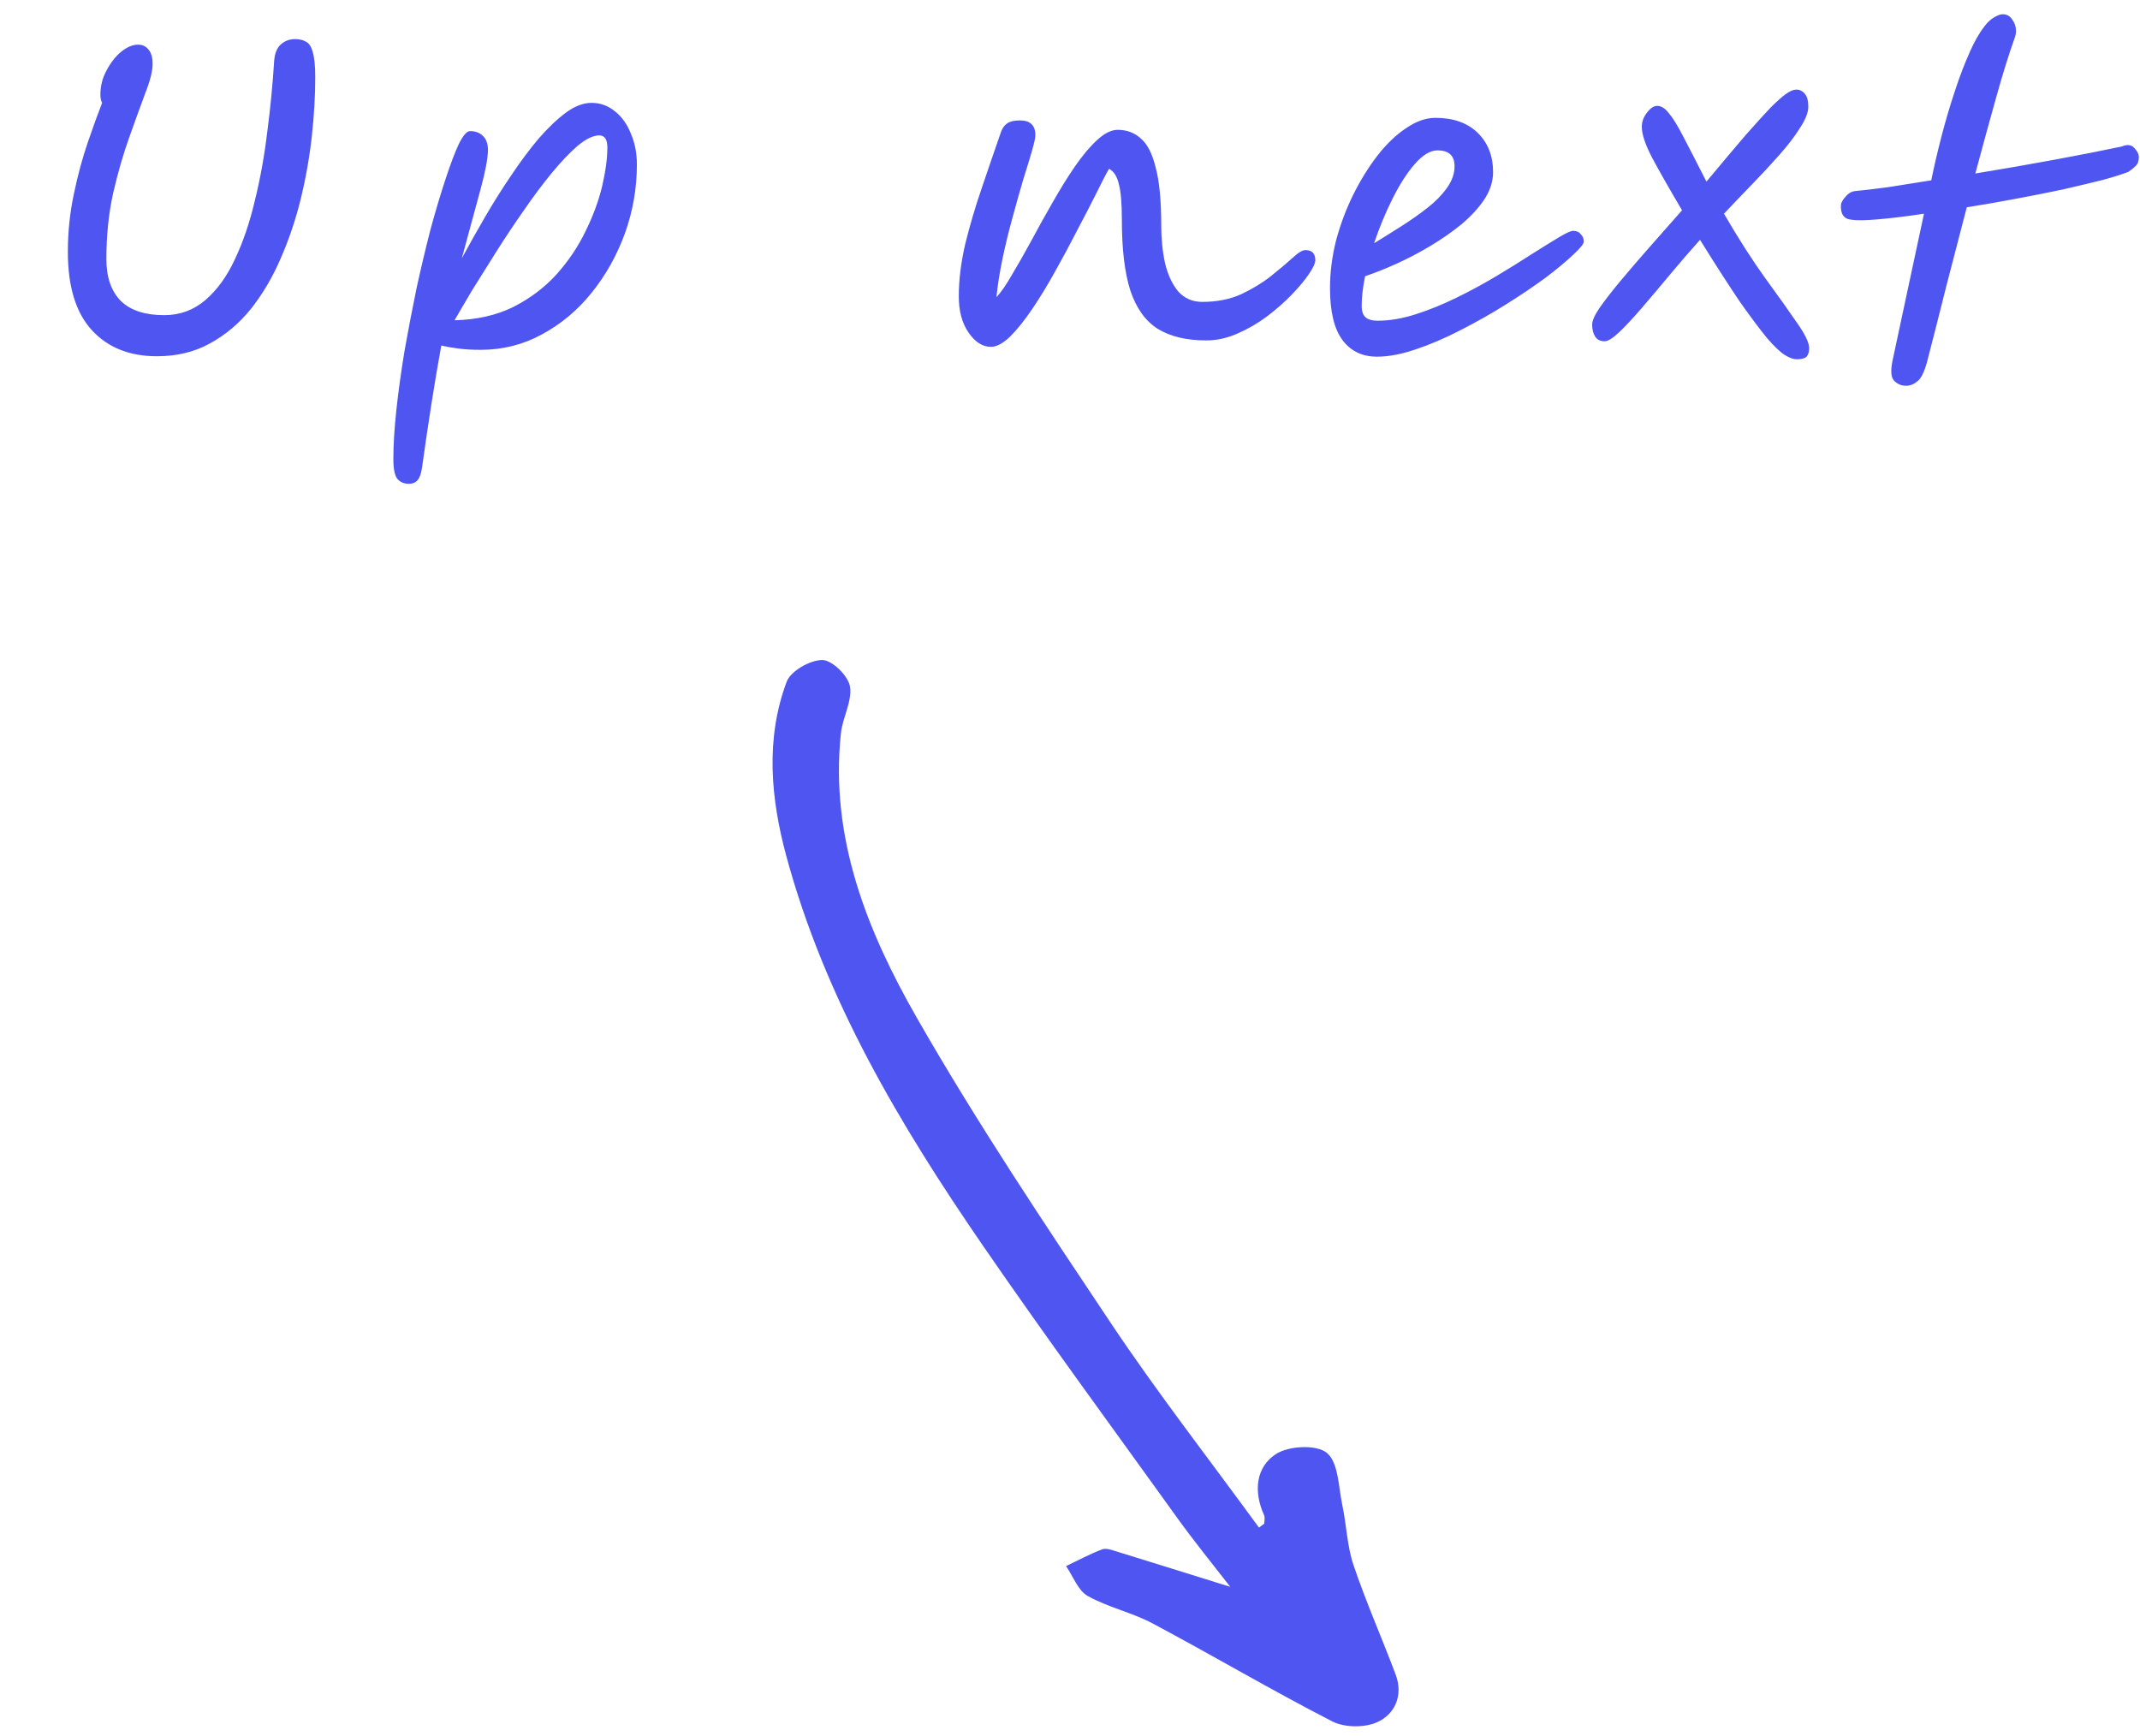
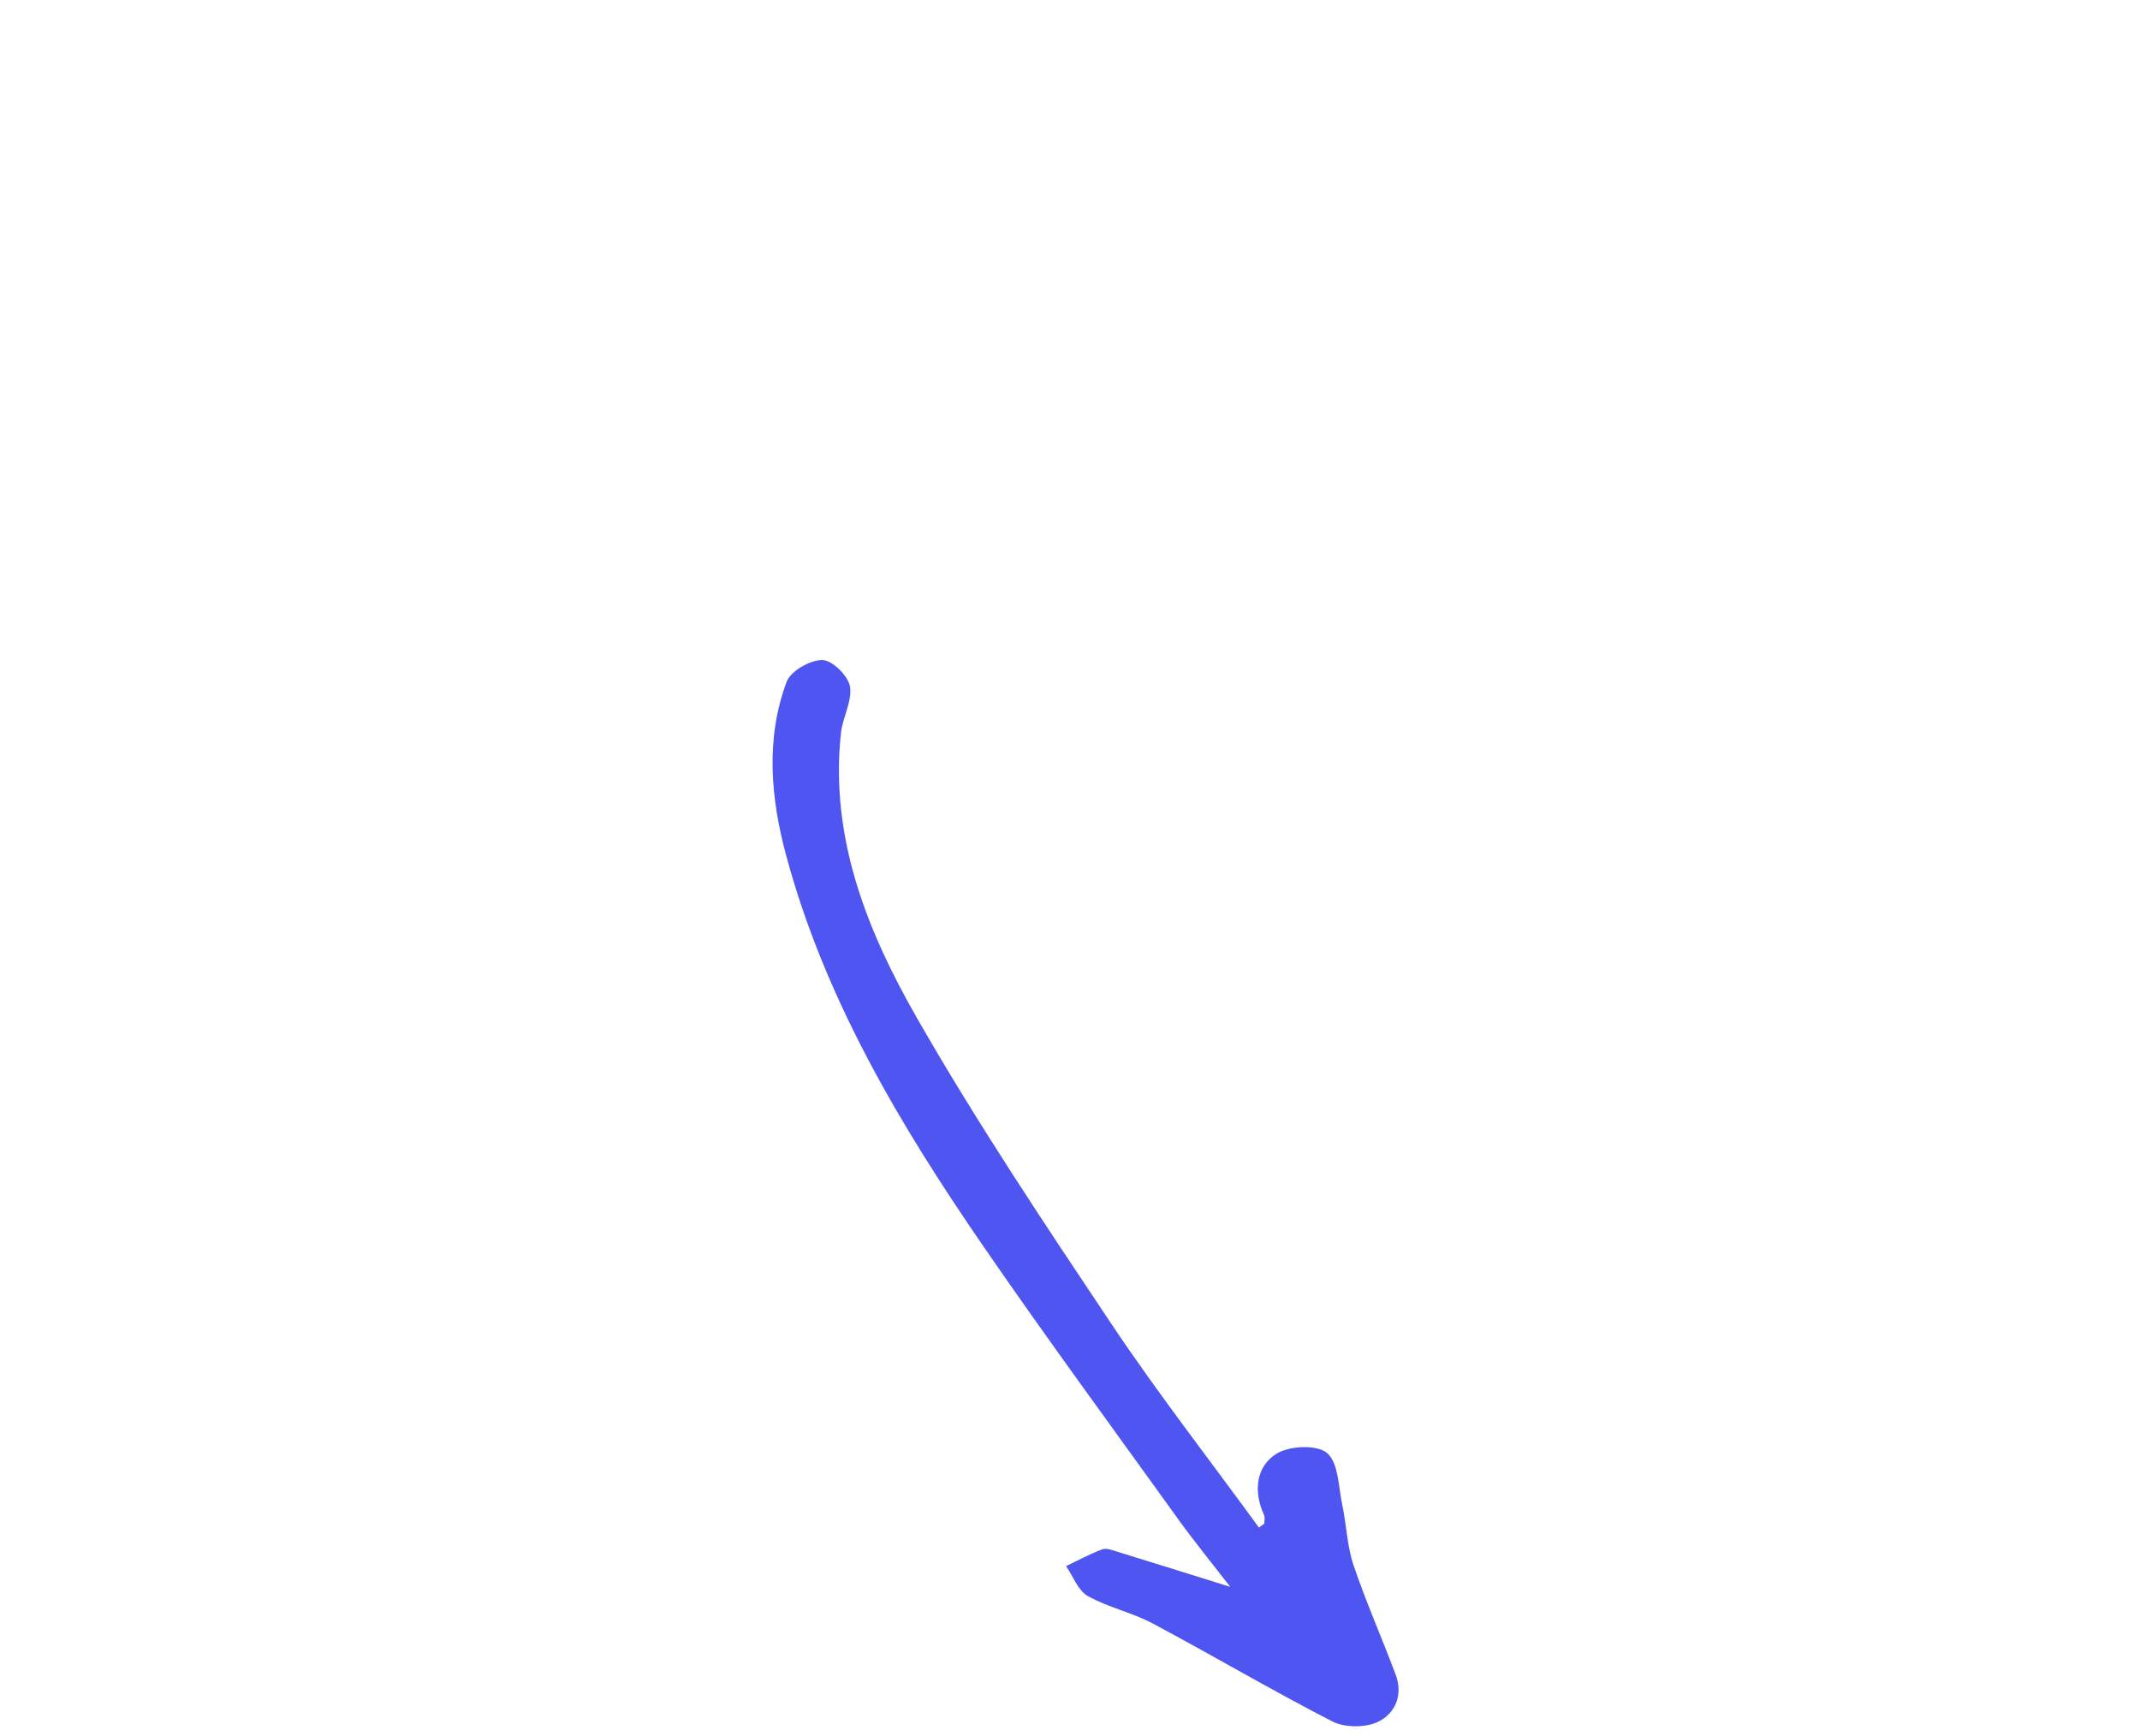
<svg xmlns="http://www.w3.org/2000/svg" width="90" height="73" viewBox="0 0 90 73" fill="none">
-   <path d="M13.258 3.246C13.258 4.026 13.21 4.854 13.114 5.73C13.018 6.606 12.862 7.488 12.646 8.376C12.43 9.252 12.148 10.086 11.8 10.878C11.464 11.658 11.05 12.36 10.558 12.984C10.066 13.596 9.49 14.082 8.83 14.442C8.182 14.802 7.438 14.982 6.598 14.982C5.446 14.982 4.534 14.616 3.862 13.884C3.19 13.152 2.854 12.054 2.854 10.59C2.854 9.762 2.938 8.952 3.106 8.16C3.274 7.356 3.472 6.624 3.7 5.964C3.928 5.304 4.126 4.758 4.294 4.326C4.246 4.23 4.222 4.116 4.222 3.984C4.222 3.624 4.306 3.288 4.474 2.976C4.642 2.652 4.846 2.388 5.086 2.184C5.338 1.98 5.578 1.878 5.806 1.878C5.986 1.878 6.13 1.944 6.238 2.076C6.358 2.208 6.418 2.412 6.418 2.688C6.418 2.988 6.316 3.396 6.112 3.912C5.92 4.428 5.698 5.04 5.446 5.748C5.194 6.444 4.966 7.23 4.762 8.106C4.57 8.97 4.474 9.9 4.474 10.896C4.474 11.664 4.678 12.252 5.086 12.66C5.494 13.056 6.1 13.254 6.904 13.254C7.564 13.254 8.14 13.044 8.632 12.624C9.124 12.204 9.538 11.634 9.874 10.914C10.222 10.182 10.504 9.354 10.72 8.43C10.948 7.506 11.122 6.54 11.242 5.532C11.374 4.524 11.47 3.534 11.53 2.562C11.554 2.25 11.644 2.022 11.8 1.878C11.968 1.722 12.172 1.644 12.412 1.644C12.592 1.644 12.742 1.68 12.862 1.752C12.994 1.812 13.09 1.956 13.15 2.184C13.222 2.412 13.258 2.766 13.258 3.246ZM17.191 20.346C16.987 20.346 16.825 20.274 16.705 20.13C16.597 19.986 16.543 19.71 16.543 19.302C16.543 18.714 16.585 18.03 16.669 17.25C16.753 16.47 16.867 15.642 17.011 14.766C17.167 13.89 17.335 13.014 17.515 12.138C17.707 11.262 17.905 10.428 18.109 9.636C18.325 8.844 18.535 8.142 18.739 7.53C18.943 6.906 19.129 6.414 19.297 6.054C19.477 5.694 19.633 5.514 19.765 5.514C19.993 5.514 20.173 5.58 20.305 5.712C20.449 5.844 20.521 6.042 20.521 6.306C20.521 6.642 20.419 7.188 20.215 7.944C20.011 8.688 19.747 9.66 19.423 10.86C19.723 10.308 20.047 9.732 20.395 9.132C20.743 8.532 21.109 7.95 21.493 7.386C21.877 6.81 22.261 6.294 22.645 5.838C23.041 5.382 23.425 5.016 23.797 4.74C24.169 4.464 24.529 4.326 24.877 4.326C25.249 4.326 25.579 4.446 25.867 4.686C26.155 4.914 26.377 5.226 26.533 5.622C26.701 6.006 26.785 6.438 26.785 6.918C26.785 7.914 26.617 8.88 26.281 9.816C25.945 10.74 25.477 11.574 24.877 12.318C24.289 13.05 23.593 13.632 22.789 14.064C21.997 14.496 21.139 14.712 20.215 14.712C19.867 14.712 19.555 14.694 19.279 14.658C19.003 14.622 18.763 14.58 18.559 14.532C18.415 15.324 18.277 16.14 18.145 16.98C18.013 17.82 17.881 18.714 17.749 19.662C17.713 19.914 17.653 20.088 17.569 20.184C17.485 20.292 17.359 20.346 17.191 20.346ZM25.201 5.694C24.949 5.694 24.649 5.838 24.301 6.126C23.965 6.414 23.599 6.798 23.203 7.278C22.819 7.746 22.429 8.268 22.033 8.844C21.637 9.408 21.253 9.984 20.881 10.572C20.509 11.16 20.167 11.706 19.855 12.21C19.555 12.714 19.309 13.134 19.117 13.47C20.053 13.446 20.875 13.26 21.583 12.912C22.291 12.552 22.897 12.096 23.401 11.544C23.905 10.98 24.313 10.374 24.625 9.726C24.949 9.066 25.183 8.43 25.327 7.818C25.471 7.194 25.543 6.654 25.543 6.198C25.543 5.862 25.429 5.694 25.201 5.694ZM41.673 14.586C41.325 14.586 41.013 14.388 40.737 13.992C40.461 13.596 40.323 13.086 40.323 12.462C40.323 11.778 40.413 11.046 40.593 10.266C40.785 9.486 41.019 8.694 41.295 7.89C41.571 7.074 41.841 6.288 42.105 5.532C42.165 5.376 42.249 5.262 42.357 5.19C42.477 5.106 42.657 5.064 42.897 5.064C43.329 5.064 43.545 5.274 43.545 5.694C43.545 5.79 43.497 6.006 43.401 6.342C43.305 6.678 43.179 7.092 43.023 7.584C42.879 8.076 42.729 8.61 42.573 9.186C42.417 9.75 42.279 10.32 42.159 10.896C42.039 11.472 41.955 12.006 41.907 12.498C42.099 12.294 42.315 11.982 42.555 11.562C42.807 11.142 43.077 10.668 43.365 10.14C43.653 9.6 43.953 9.06 44.265 8.52C44.577 7.968 44.889 7.464 45.201 7.008C45.525 6.54 45.837 6.168 46.137 5.892C46.449 5.604 46.737 5.46 47.001 5.46C47.385 5.46 47.709 5.58 47.973 5.82C48.249 6.048 48.459 6.456 48.603 7.044C48.759 7.62 48.837 8.436 48.837 9.492C48.837 10.056 48.891 10.584 48.999 11.076C49.119 11.568 49.305 11.964 49.557 12.264C49.821 12.552 50.157 12.696 50.565 12.696C51.177 12.696 51.723 12.588 52.203 12.372C52.683 12.144 53.097 11.892 53.445 11.616C53.805 11.328 54.105 11.076 54.345 10.86C54.585 10.632 54.771 10.518 54.903 10.518C55.179 10.518 55.317 10.662 55.317 10.95C55.317 11.07 55.227 11.262 55.047 11.526C54.879 11.778 54.639 12.066 54.327 12.39C54.027 12.702 53.679 13.008 53.283 13.308C52.899 13.596 52.485 13.836 52.041 14.028C51.609 14.22 51.171 14.316 50.727 14.316C49.899 14.316 49.221 14.154 48.693 13.83C48.177 13.506 47.793 12.972 47.541 12.228C47.301 11.484 47.181 10.488 47.181 9.24C47.181 8.556 47.139 8.058 47.055 7.746C46.983 7.422 46.845 7.206 46.641 7.098C46.497 7.35 46.311 7.71 46.083 8.178C45.855 8.634 45.591 9.144 45.291 9.708C45.003 10.272 44.697 10.842 44.373 11.418C44.061 11.982 43.743 12.504 43.419 12.984C43.095 13.464 42.783 13.854 42.483 14.154C42.183 14.442 41.913 14.586 41.673 14.586ZM62.793 7.242C62.793 7.626 62.673 8.004 62.433 8.376C62.193 8.736 61.875 9.084 61.479 9.42C61.083 9.744 60.645 10.05 60.165 10.338C59.685 10.626 59.205 10.878 58.725 11.094C58.245 11.31 57.807 11.484 57.411 11.616C57.315 12.084 57.267 12.498 57.267 12.858C57.267 13.086 57.321 13.248 57.429 13.344C57.537 13.44 57.705 13.488 57.933 13.488C58.437 13.488 58.971 13.398 59.535 13.218C60.099 13.038 60.675 12.804 61.263 12.516C61.851 12.228 62.415 11.922 62.955 11.598C63.495 11.274 63.987 10.968 64.431 10.68C64.887 10.392 65.265 10.158 65.565 9.978C65.865 9.798 66.063 9.708 66.159 9.708C66.303 9.708 66.411 9.756 66.483 9.852C66.567 9.936 66.609 10.038 66.609 10.158C66.609 10.254 66.459 10.44 66.159 10.716C65.871 10.992 65.481 11.316 64.989 11.688C64.497 12.048 63.945 12.42 63.333 12.804C62.721 13.188 62.085 13.548 61.425 13.884C60.777 14.22 60.147 14.49 59.535 14.694C58.935 14.898 58.395 15 57.915 15C57.291 15 56.805 14.766 56.457 14.298C56.109 13.83 55.935 13.104 55.935 12.12C55.935 11.46 56.019 10.794 56.187 10.122C56.367 9.45 56.607 8.808 56.907 8.196C57.219 7.572 57.561 7.02 57.933 6.54C58.317 6.048 58.719 5.664 59.139 5.388C59.559 5.1 59.967 4.956 60.363 4.956C61.119 4.956 61.713 5.166 62.145 5.586C62.577 6.006 62.793 6.558 62.793 7.242ZM57.789 10.23C58.161 10.002 58.545 9.762 58.941 9.51C59.337 9.258 59.703 9 60.039 8.736C60.375 8.472 60.645 8.196 60.849 7.908C61.065 7.608 61.173 7.302 61.173 6.99C61.173 6.546 60.933 6.324 60.453 6.324C60.153 6.324 59.835 6.516 59.499 6.9C59.175 7.272 58.863 7.758 58.563 8.358C58.263 8.958 58.005 9.582 57.789 10.23ZM67.482 14.352C67.302 14.352 67.17 14.286 67.086 14.154C67.002 14.022 66.96 13.854 66.96 13.65C66.96 13.482 67.068 13.242 67.284 12.93C67.512 12.606 67.806 12.228 68.166 11.796C68.538 11.352 68.946 10.878 69.39 10.374C69.834 9.87 70.284 9.36 70.74 8.844C70.188 7.908 69.768 7.17 69.48 6.63C69.192 6.078 69.048 5.646 69.048 5.334C69.048 5.118 69.12 4.92 69.264 4.74C69.408 4.548 69.552 4.452 69.696 4.452C69.864 4.452 70.026 4.554 70.182 4.758C70.35 4.95 70.554 5.28 70.794 5.748C71.034 6.204 71.358 6.834 71.766 7.638C72.426 6.846 72.972 6.198 73.404 5.694C73.848 5.19 74.202 4.8 74.466 4.524C74.742 4.248 74.958 4.056 75.114 3.948C75.282 3.828 75.426 3.768 75.546 3.768C75.69 3.768 75.81 3.828 75.906 3.948C76.002 4.056 76.05 4.236 76.05 4.488C76.05 4.728 75.936 5.022 75.708 5.37C75.492 5.718 75.204 6.096 74.844 6.504C74.484 6.912 74.094 7.332 73.674 7.764C73.266 8.184 72.876 8.592 72.504 8.988C73.104 10.02 73.68 10.92 74.232 11.688C74.784 12.444 75.228 13.068 75.564 13.56C75.912 14.052 76.086 14.412 76.086 14.64C76.086 14.796 76.05 14.916 75.978 15C75.906 15.072 75.768 15.108 75.564 15.108C75.42 15.108 75.252 15.048 75.06 14.928C74.868 14.808 74.622 14.574 74.322 14.226C74.034 13.878 73.656 13.374 73.188 12.714C72.732 12.042 72.168 11.166 71.496 10.086C71.076 10.554 70.656 11.04 70.236 11.544C69.828 12.036 69.438 12.498 69.066 12.93C68.706 13.35 68.388 13.692 68.112 13.956C67.836 14.22 67.626 14.352 67.482 14.352ZM77.873 9.24C77.549 9.216 77.399 9.006 77.423 8.61C77.435 8.514 77.501 8.4 77.621 8.268C77.741 8.124 77.879 8.046 78.035 8.034C78.407 7.998 78.863 7.944 79.403 7.872C79.955 7.788 80.561 7.692 81.221 7.584C81.341 6.996 81.485 6.378 81.653 5.73C81.821 5.082 82.007 4.452 82.211 3.84C82.415 3.216 82.631 2.652 82.859 2.148C83.087 1.644 83.327 1.248 83.579 0.96C83.711 0.828 83.831 0.738 83.939 0.69C84.047 0.63 84.143 0.6 84.227 0.6C84.395 0.6 84.527 0.672 84.623 0.816C84.731 0.96 84.785 1.122 84.785 1.302C84.785 1.398 84.767 1.494 84.731 1.59C84.491 2.262 84.233 3.09 83.957 4.074C83.681 5.058 83.387 6.132 83.075 7.296C84.179 7.116 85.283 6.924 86.387 6.72C87.491 6.516 88.439 6.33 89.231 6.162C89.459 6.066 89.633 6.084 89.753 6.216C89.885 6.348 89.951 6.48 89.951 6.612C89.951 6.78 89.903 6.906 89.807 6.99C89.723 7.074 89.633 7.146 89.537 7.206L89.519 7.224C89.279 7.32 88.919 7.434 88.439 7.566C87.959 7.686 87.407 7.818 86.783 7.962C86.159 8.094 85.493 8.226 84.785 8.358C84.089 8.49 83.399 8.61 82.715 8.718C82.439 9.774 82.157 10.86 81.869 11.976C81.593 13.08 81.317 14.166 81.041 15.234C80.921 15.666 80.783 15.936 80.627 16.044C80.483 16.164 80.327 16.224 80.159 16.224C79.967 16.224 79.799 16.152 79.655 16.008C79.523 15.864 79.505 15.57 79.601 15.126L80.915 8.988C80.195 9.096 79.559 9.174 79.007 9.222C78.467 9.27 78.089 9.276 77.873 9.24Z" fill="#4F55F0" />
  <path d="M52.948 64.245C50.872 61.395 48.7 58.606 46.741 55.678C43.922 51.459 41.095 47.231 38.574 42.831C36.479 39.177 34.894 35.244 35.366 30.833C35.438 30.163 35.851 29.478 35.745 28.863C35.665 28.413 34.992 27.759 34.582 27.758C34.068 27.756 33.252 28.22 33.083 28.674C32.182 31.083 32.417 33.586 33.066 35.99C34.694 42.017 37.846 47.307 41.34 52.389C44.007 56.266 46.796 60.059 49.544 63.882C50.225 64.829 50.964 65.733 51.74 66.735C50.052 66.21 48.507 65.724 46.956 65.247C46.763 65.187 46.52 65.096 46.351 65.159C45.832 65.356 45.338 65.624 44.834 65.863C45.132 66.292 45.335 66.888 45.746 67.12C46.6 67.599 47.602 67.81 48.469 68.271C51.001 69.619 53.475 71.082 56.026 72.392C56.543 72.659 57.393 72.666 57.922 72.426C58.669 72.089 59.024 71.294 58.695 70.422C58.117 68.882 57.449 67.377 56.923 65.821C56.651 65.017 56.63 64.129 56.45 63.286C56.29 62.527 56.29 61.509 55.807 61.105C55.376 60.743 54.204 60.8 53.665 61.148C52.813 61.698 52.712 62.732 53.161 63.717C53.208 63.818 53.171 63.955 53.172 64.076C53.097 64.132 53.023 64.185 52.949 64.242L52.948 64.245Z" fill="#4F55F0" />
</svg>